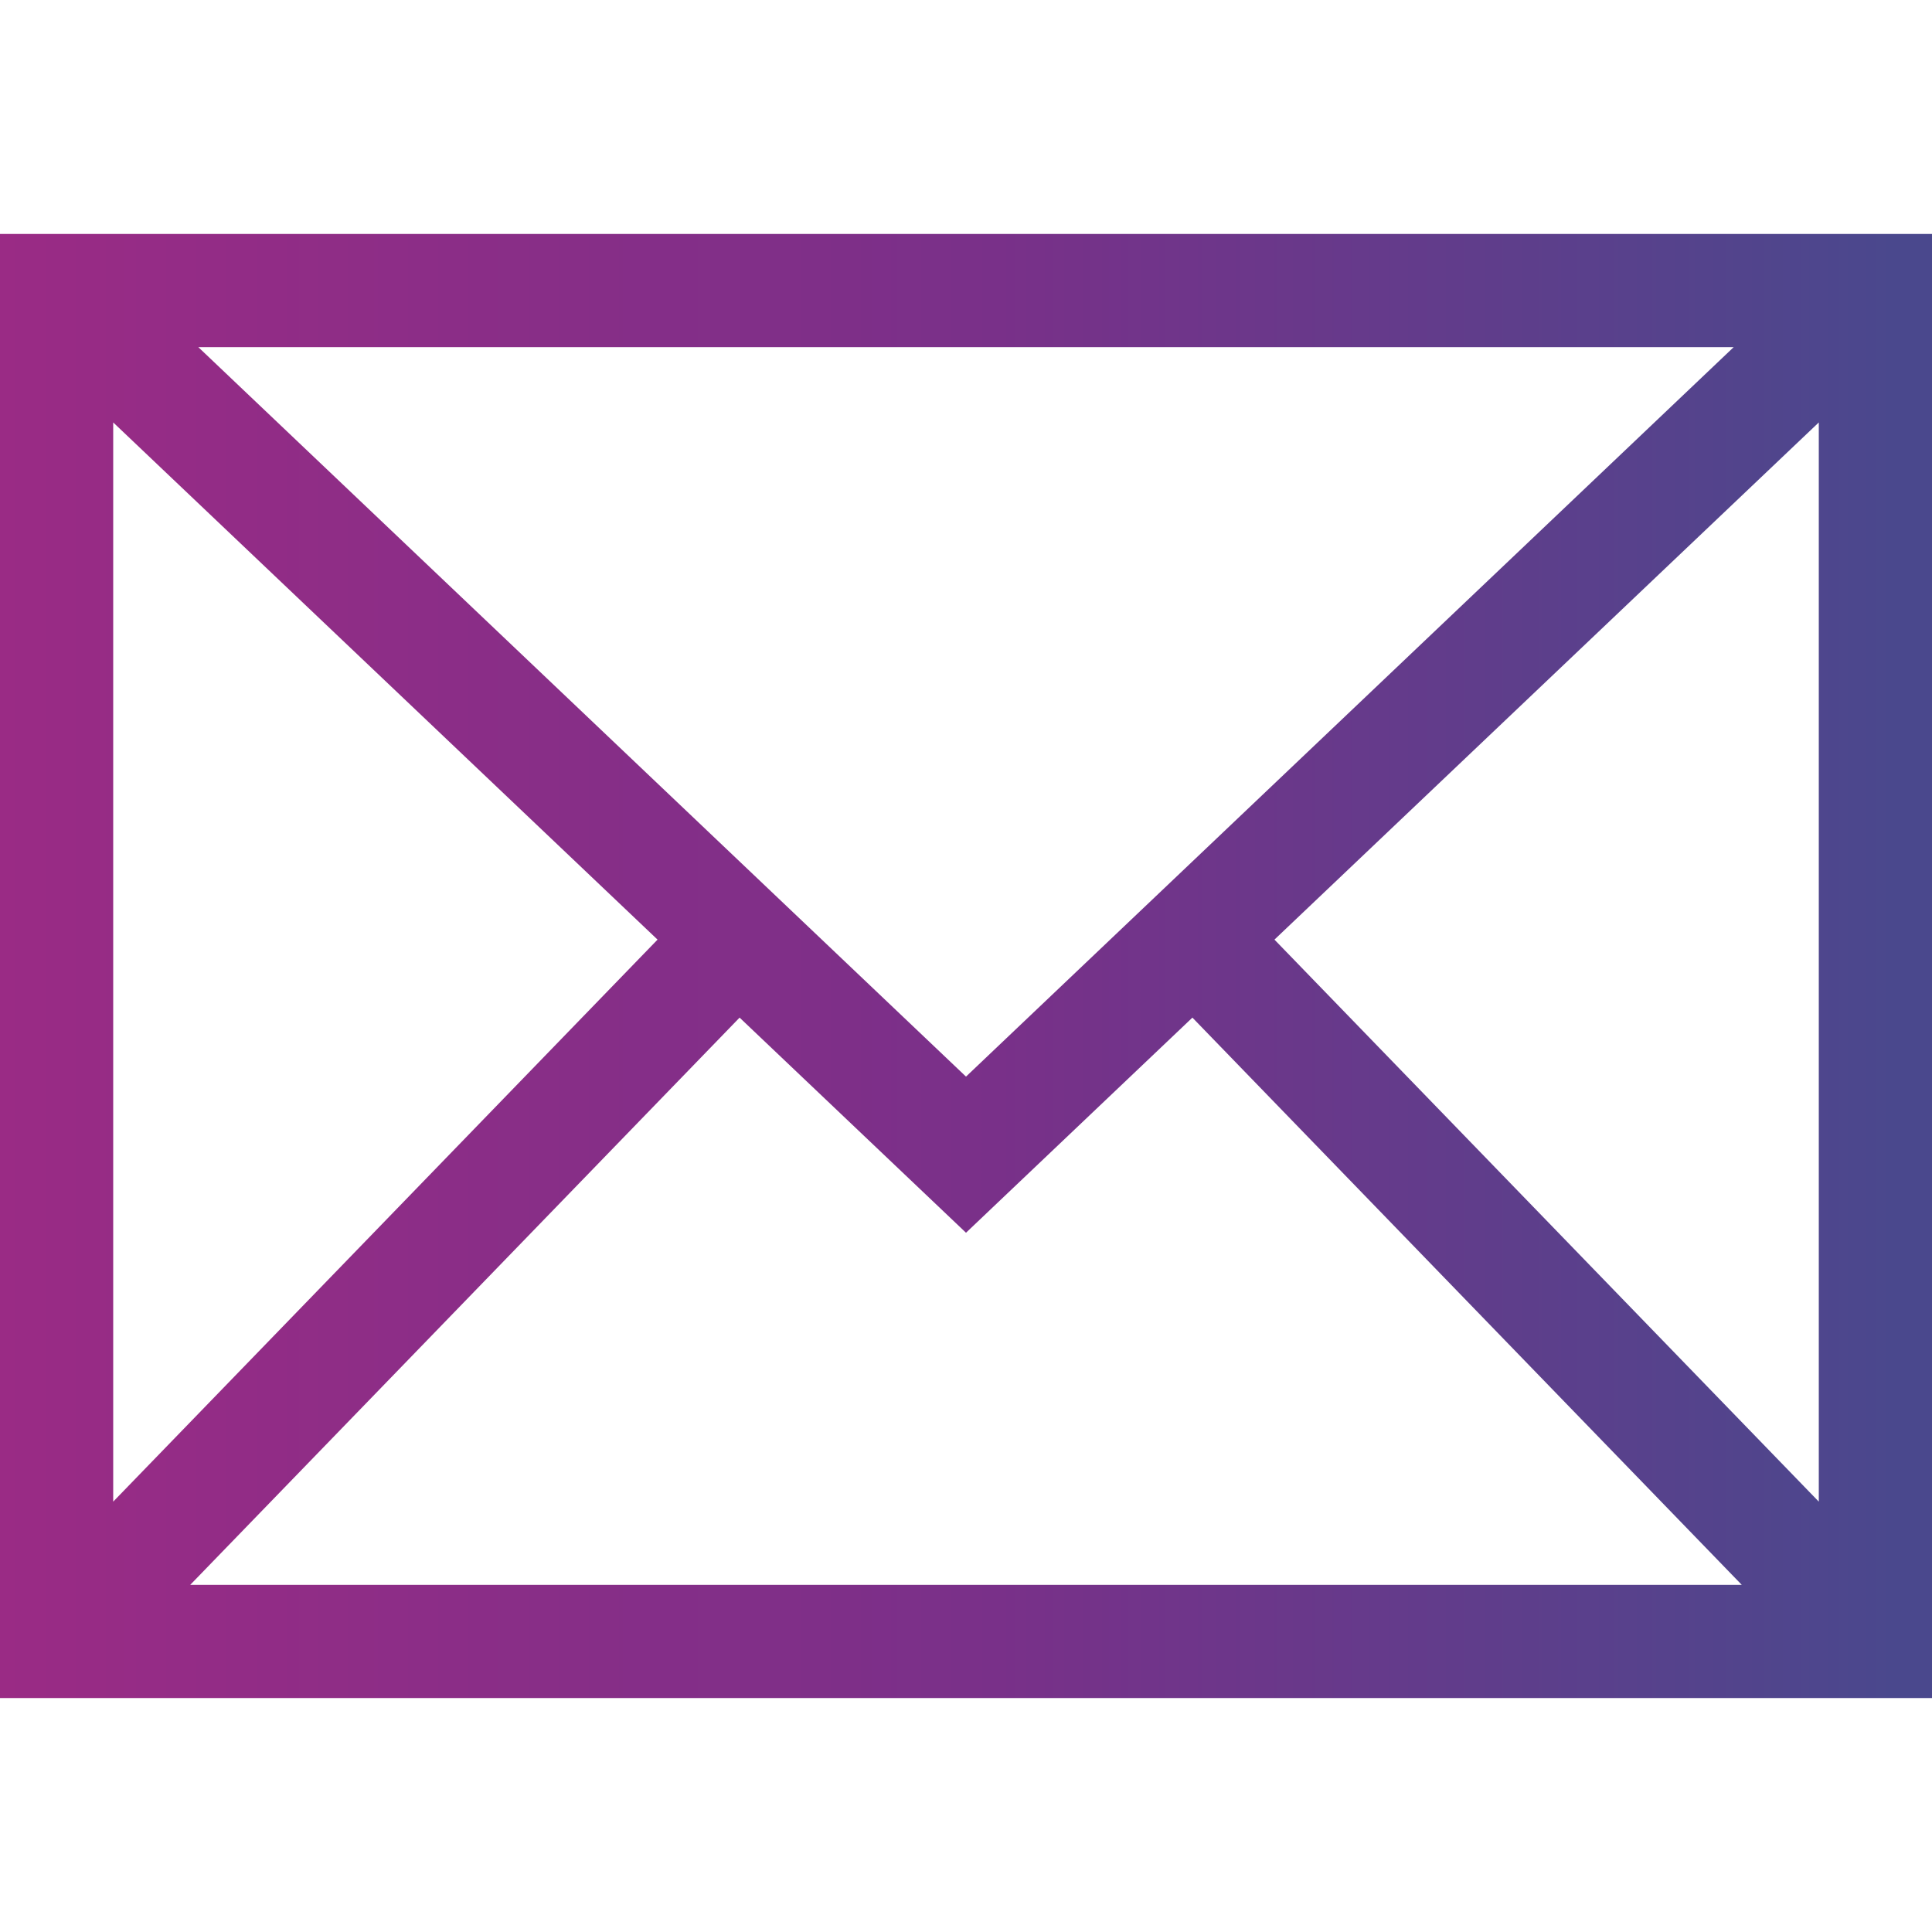
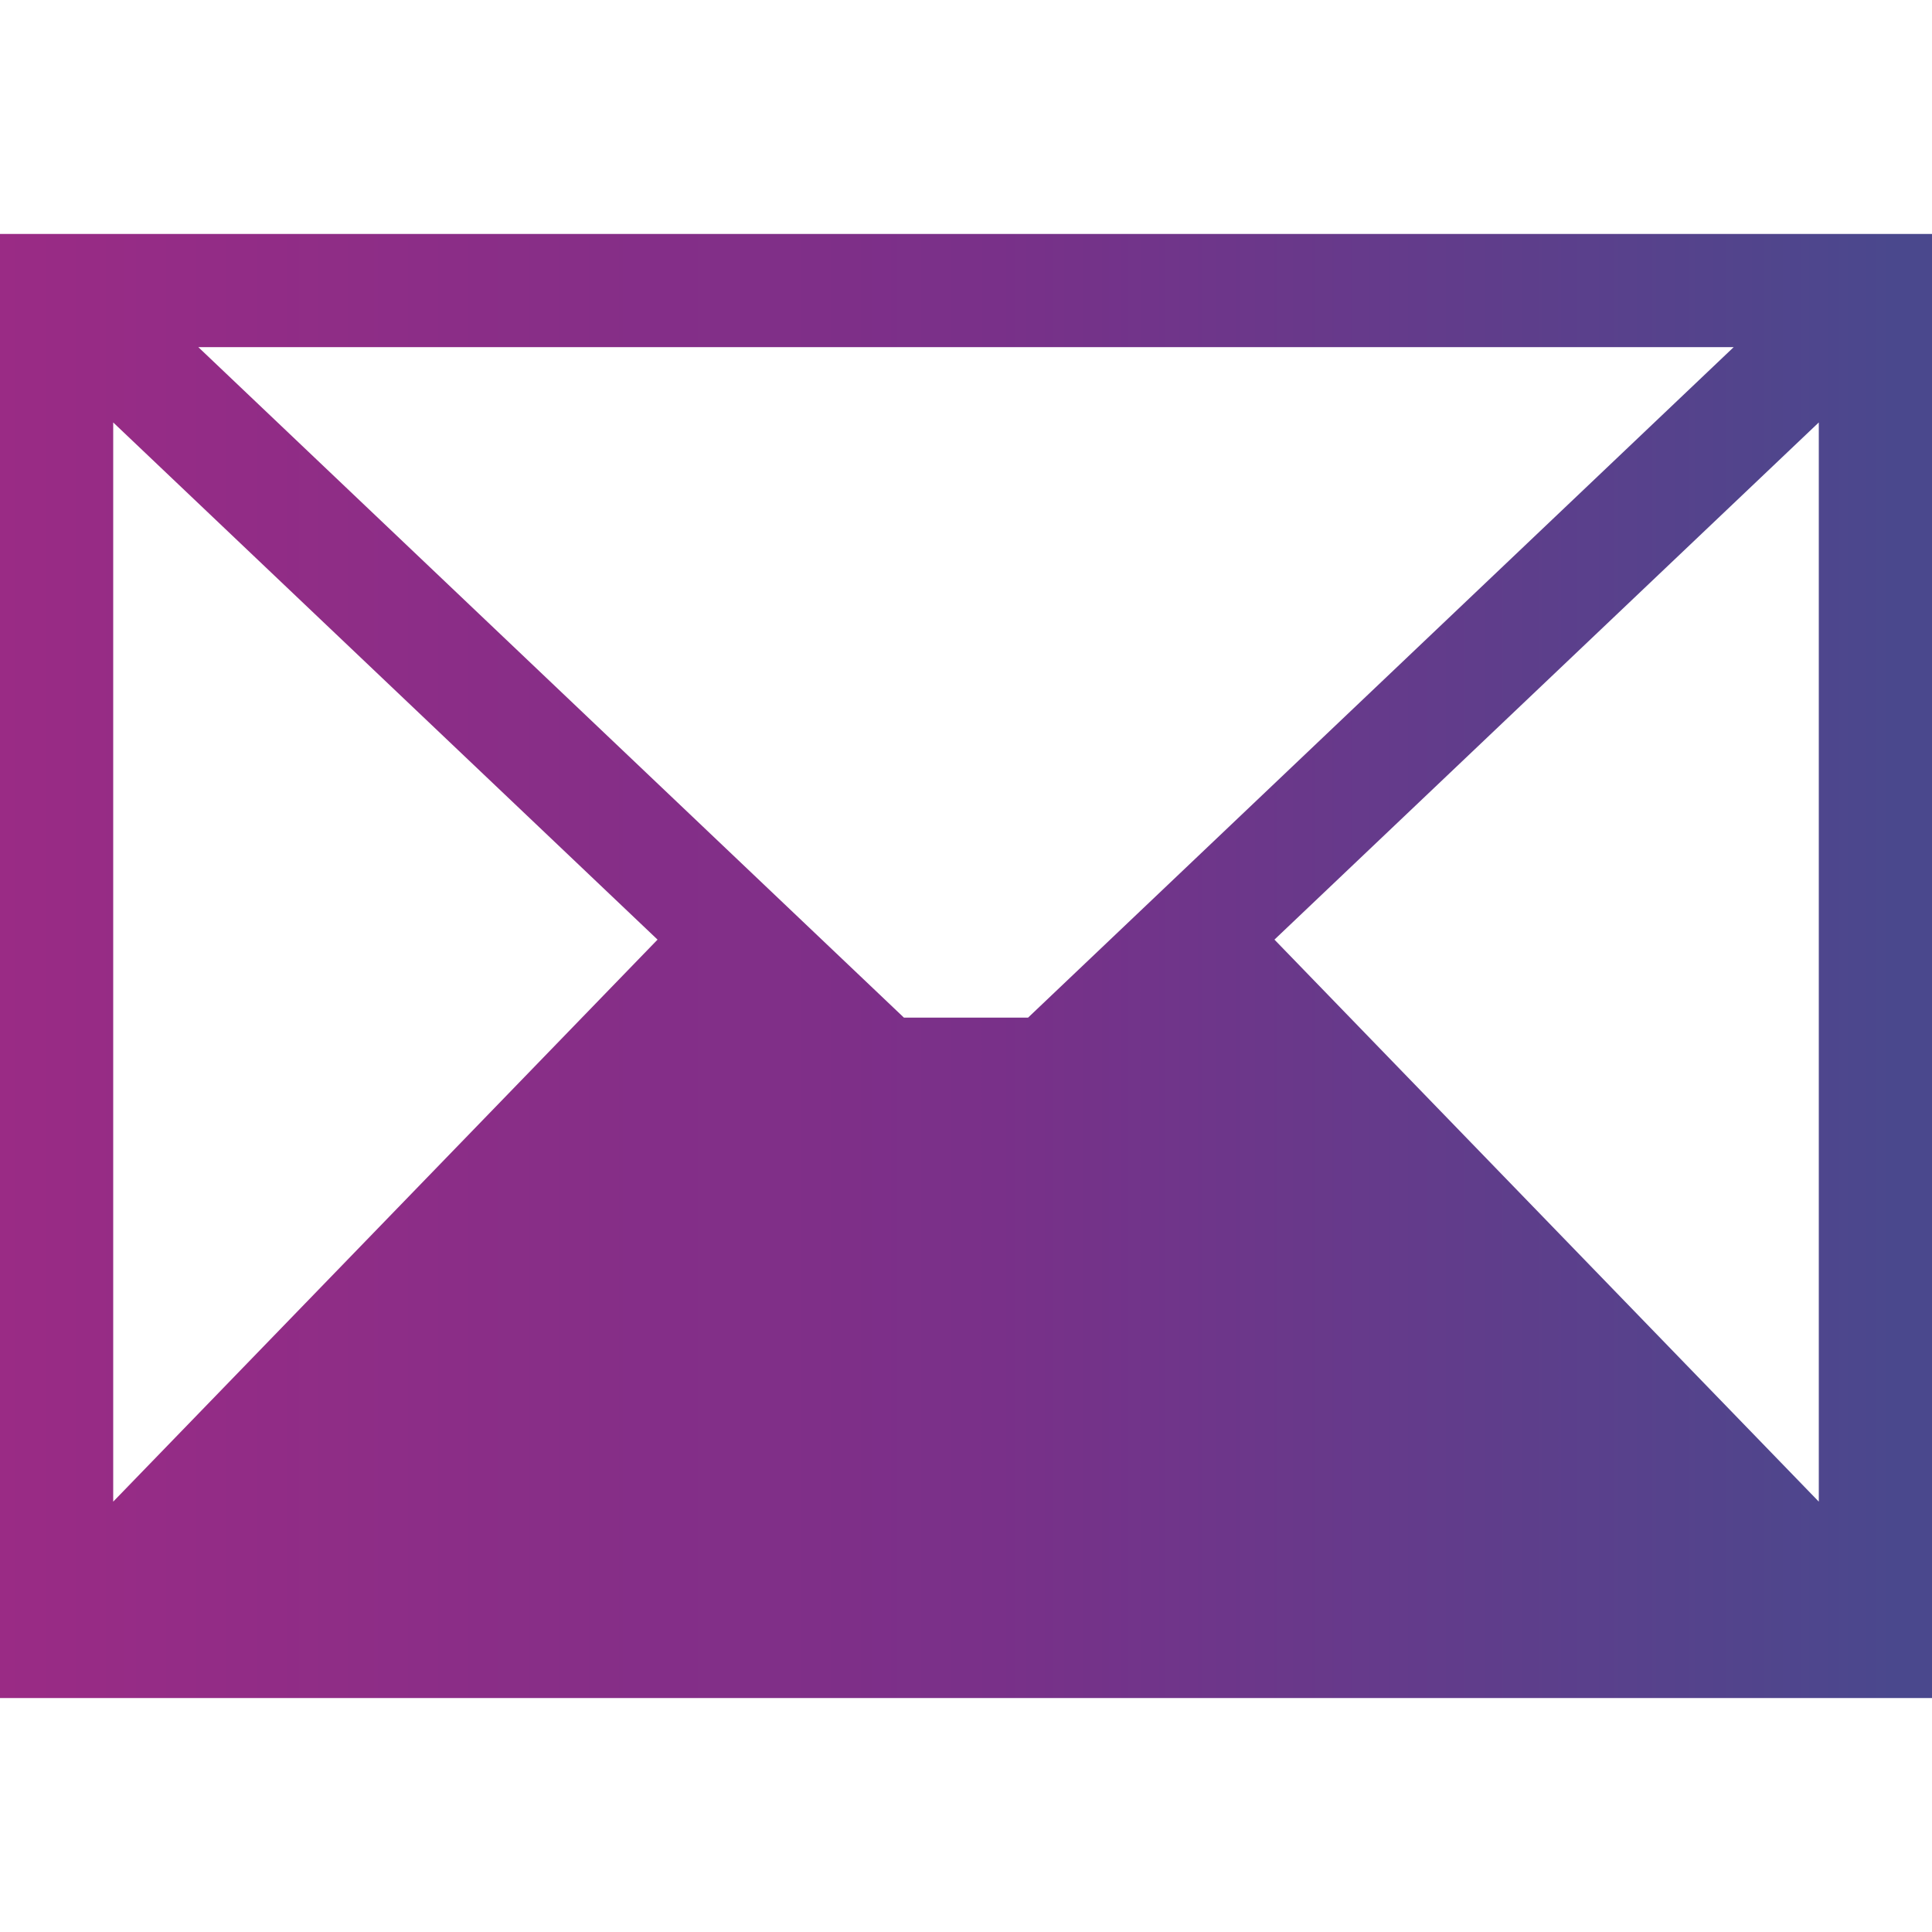
<svg xmlns="http://www.w3.org/2000/svg" width="32" height="32" viewBox="0 0 32 32" fill="none">
-   <path d="M0 3.875V28.125H32V3.875H0ZM16 17.832L3.285 5.75H28.715L16 17.832ZM10.891 15.563L1.875 24.872V6.997L10.891 15.563ZM12.25 16.855L16 20.418L19.75 16.855L28.849 26.25H3.151L12.25 16.855ZM21.109 15.563L30.125 6.997V24.872L21.109 15.563Z" fill="url(#paint0_linear_216_105)" />
+   <path d="M0 3.875V28.125H32V3.875H0ZM16 17.832L3.285 5.75H28.715L16 17.832ZM10.891 15.563L1.875 24.872V6.997L10.891 15.563ZM12.25 16.855L16 20.418L19.75 16.855H3.151L12.25 16.855ZM21.109 15.563L30.125 6.997V24.872L21.109 15.563Z" fill="url(#paint0_linear_216_105)" />
  <defs>
    <linearGradient id="paint0_linear_216_105" x1="8.22711e-08" y1="15.957" x2="32" y2="15.957" gradientUnits="userSpaceOnUse">
      <stop stop-color="#9A2B85" />
      <stop offset="0.516" stop-color="#793089" />
      <stop offset="0.981" stop-color="#4A488D" />
    </linearGradient>
  </defs>
</svg>